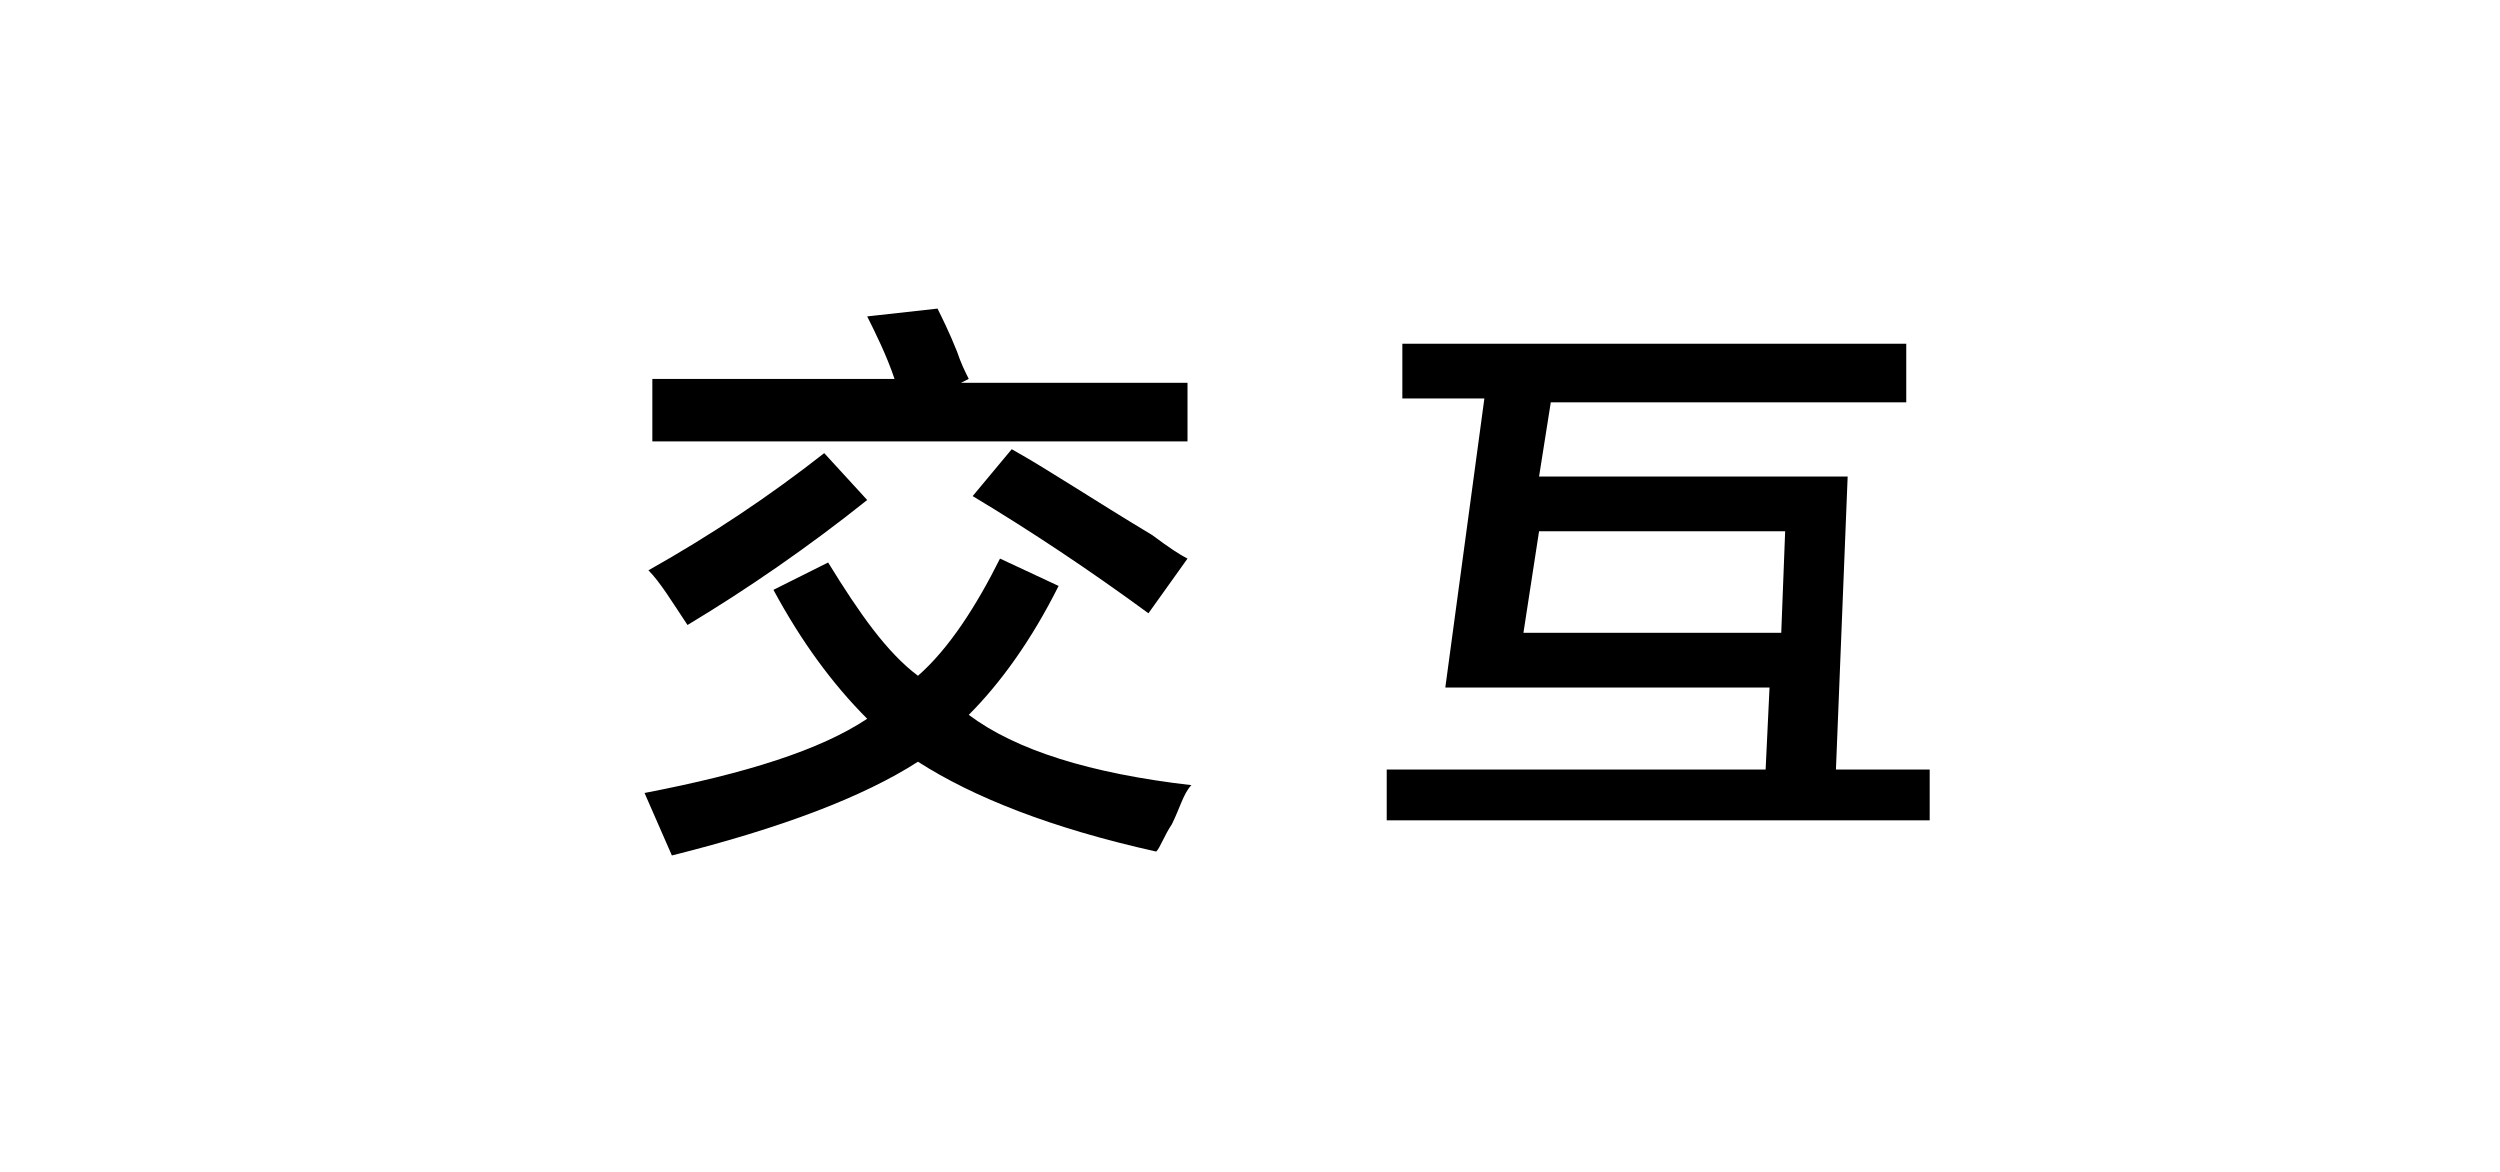
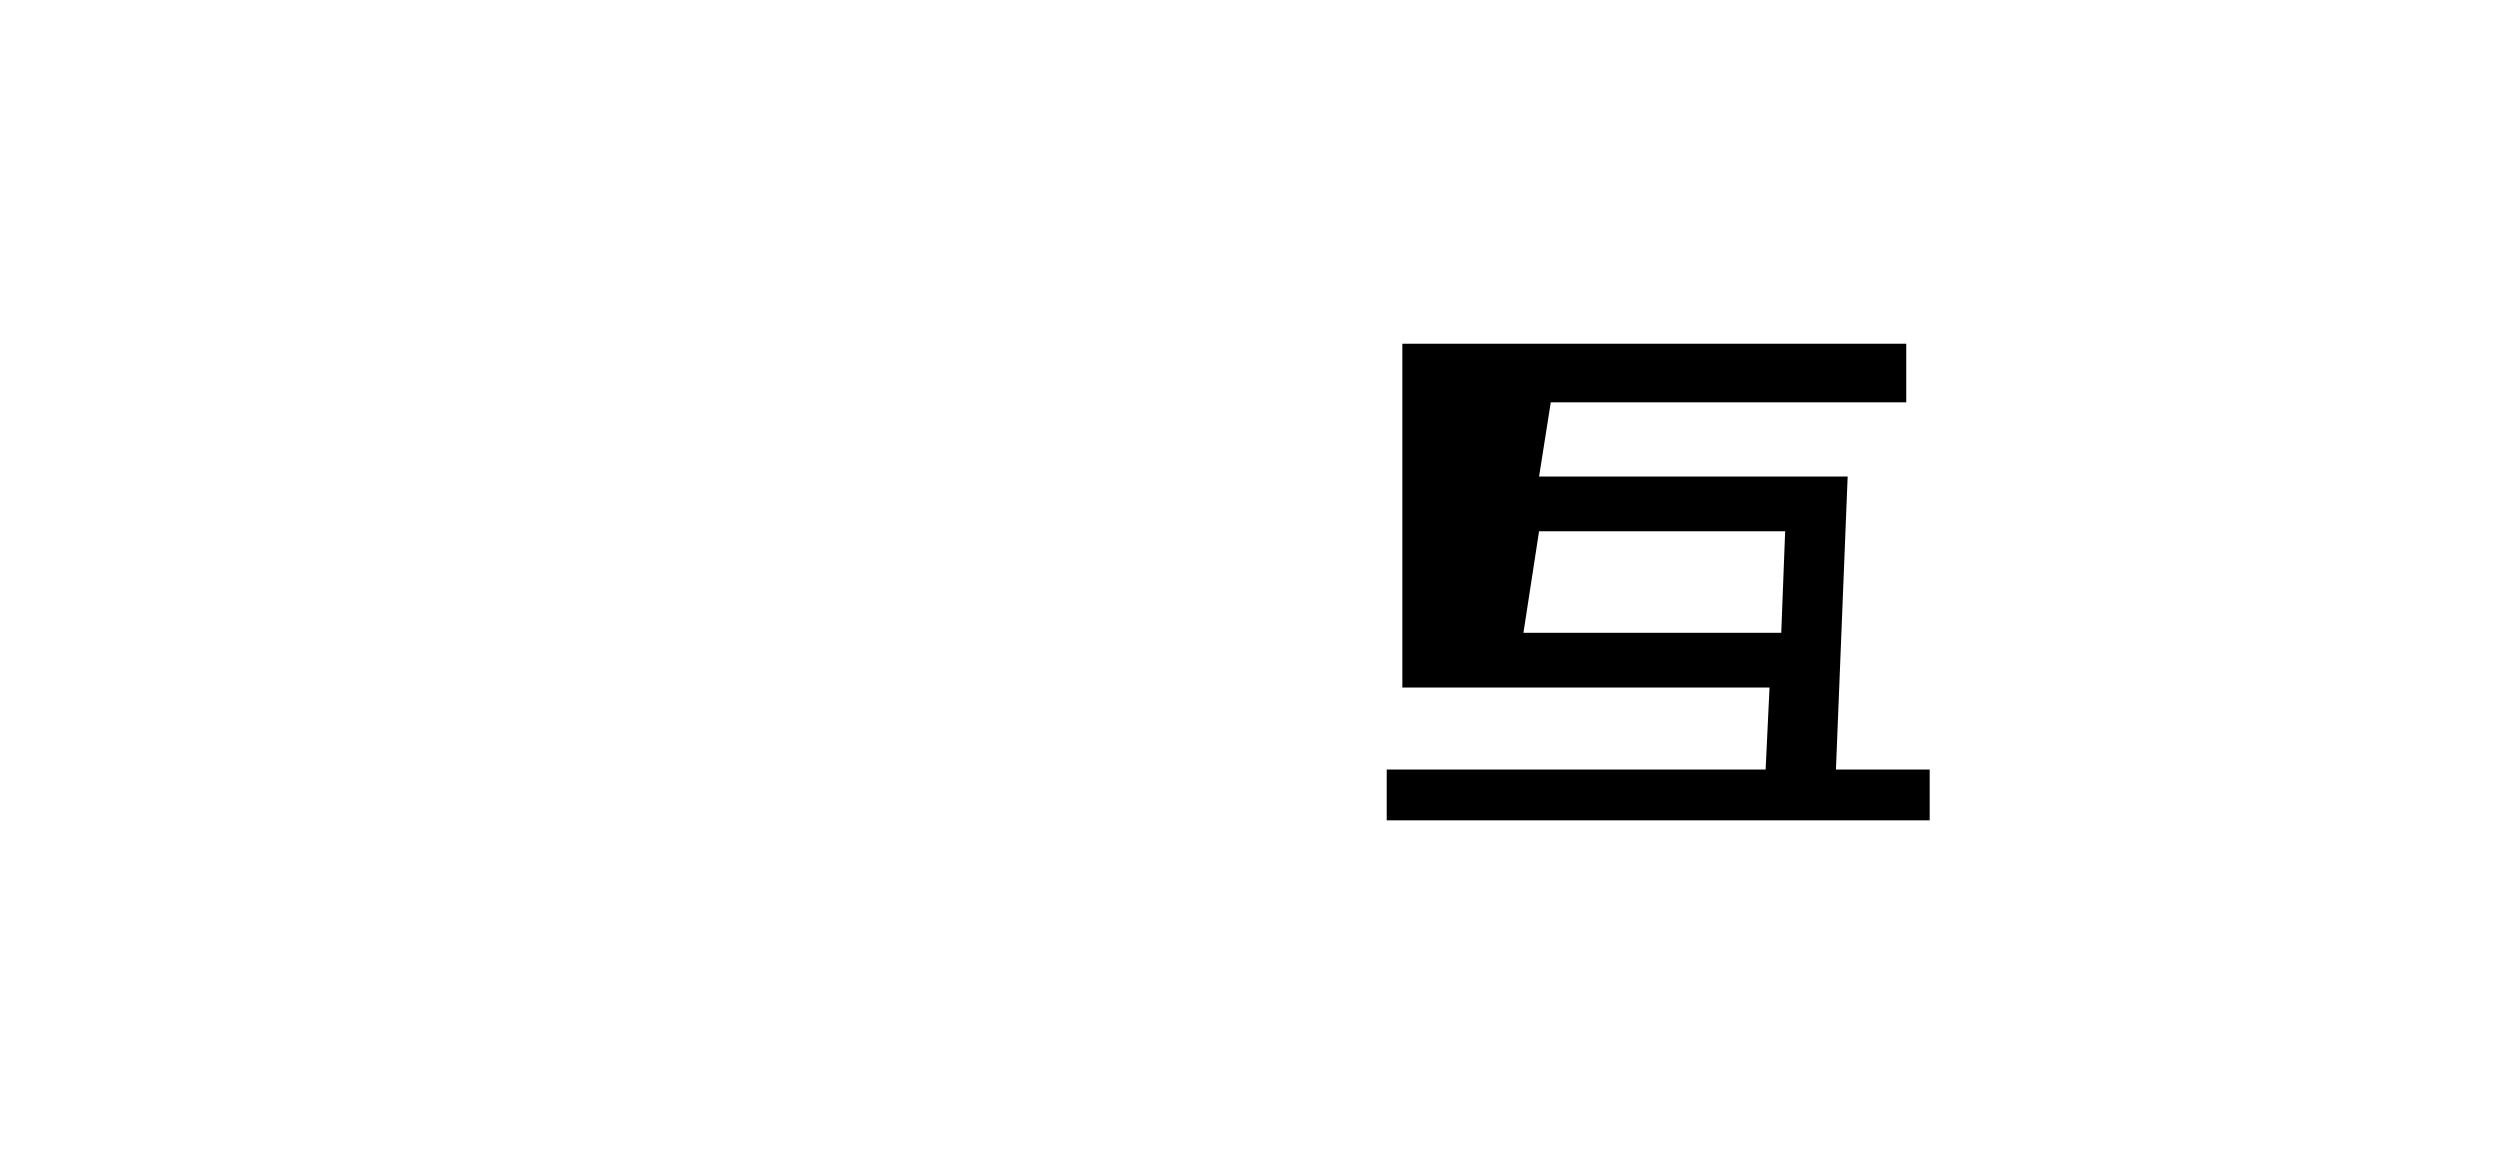
<svg xmlns="http://www.w3.org/2000/svg" version="1.1" id="图层_1" x="0px" y="0px" width="64px" height="30px" viewBox="0 0 64 30" style="enable-background:new 0 0 64 30;" xml:space="preserve">
  <g id="XMLID_20_">
-     <path id="XMLID_28_" d="M29.6,21.8c-2.7-0.6-4.7-1.4-6.1-2.3c-1.4,0.9-3.5,1.7-6.3,2.4l-0.7-1.6c2.6-0.5,4.5-1.1,5.7-1.9   c-0.9-0.9-1.7-2-2.4-3.3l1.4-0.7c0.8,1.3,1.5,2.3,2.3,2.9c0.8-0.7,1.5-1.8,2.1-3l1.5,0.7c-0.7,1.4-1.5,2.5-2.3,3.3   c1.2,0.9,3.1,1.5,5.7,1.8c-0.2,0.2-0.3,0.6-0.5,1C29.8,21.4,29.7,21.7,29.6,21.8z M17.6,16c-0.4-0.6-0.7-1.1-1-1.4   c1.6-0.9,3.1-1.9,4.5-3l1.1,1.2C20.7,14,19.1,15.1,17.6,16z M16.7,11.3V9.7h6.2c-0.2-0.6-0.5-1.2-0.7-1.6L24,7.9   c0.1,0.2,0.3,0.6,0.5,1.1c0.1,0.3,0.2,0.5,0.3,0.7l-0.2,0.1h5.8v1.5H16.7z M29.4,15.7c-1.5-1.1-3-2.1-4.5-3l1-1.2   c0.9,0.5,2.1,1.3,3.6,2.2c0.4,0.3,0.7,0.5,0.9,0.6L29.4,15.7z" />
-     <path id="XMLID_33_" d="M35.9,10.2V8.8h12.9v1.5h-9.1l-0.3,1.9h7.9L47,19.7h2.4v1.3H35.5v-1.3h9.7l0.1-2.1h-8.3l1-7.4H35.9z    M45.7,13.6h-6.3l-0.4,2.6h6.6L45.7,13.6z" />
+     <path id="XMLID_33_" d="M35.9,10.2V8.8h12.9v1.5h-9.1l-0.3,1.9h7.9L47,19.7h2.4v1.3H35.5v-1.3h9.7l0.1-2.1h-8.3H35.9z    M45.7,13.6h-6.3l-0.4,2.6h6.6L45.7,13.6z" />
  </g>
</svg>